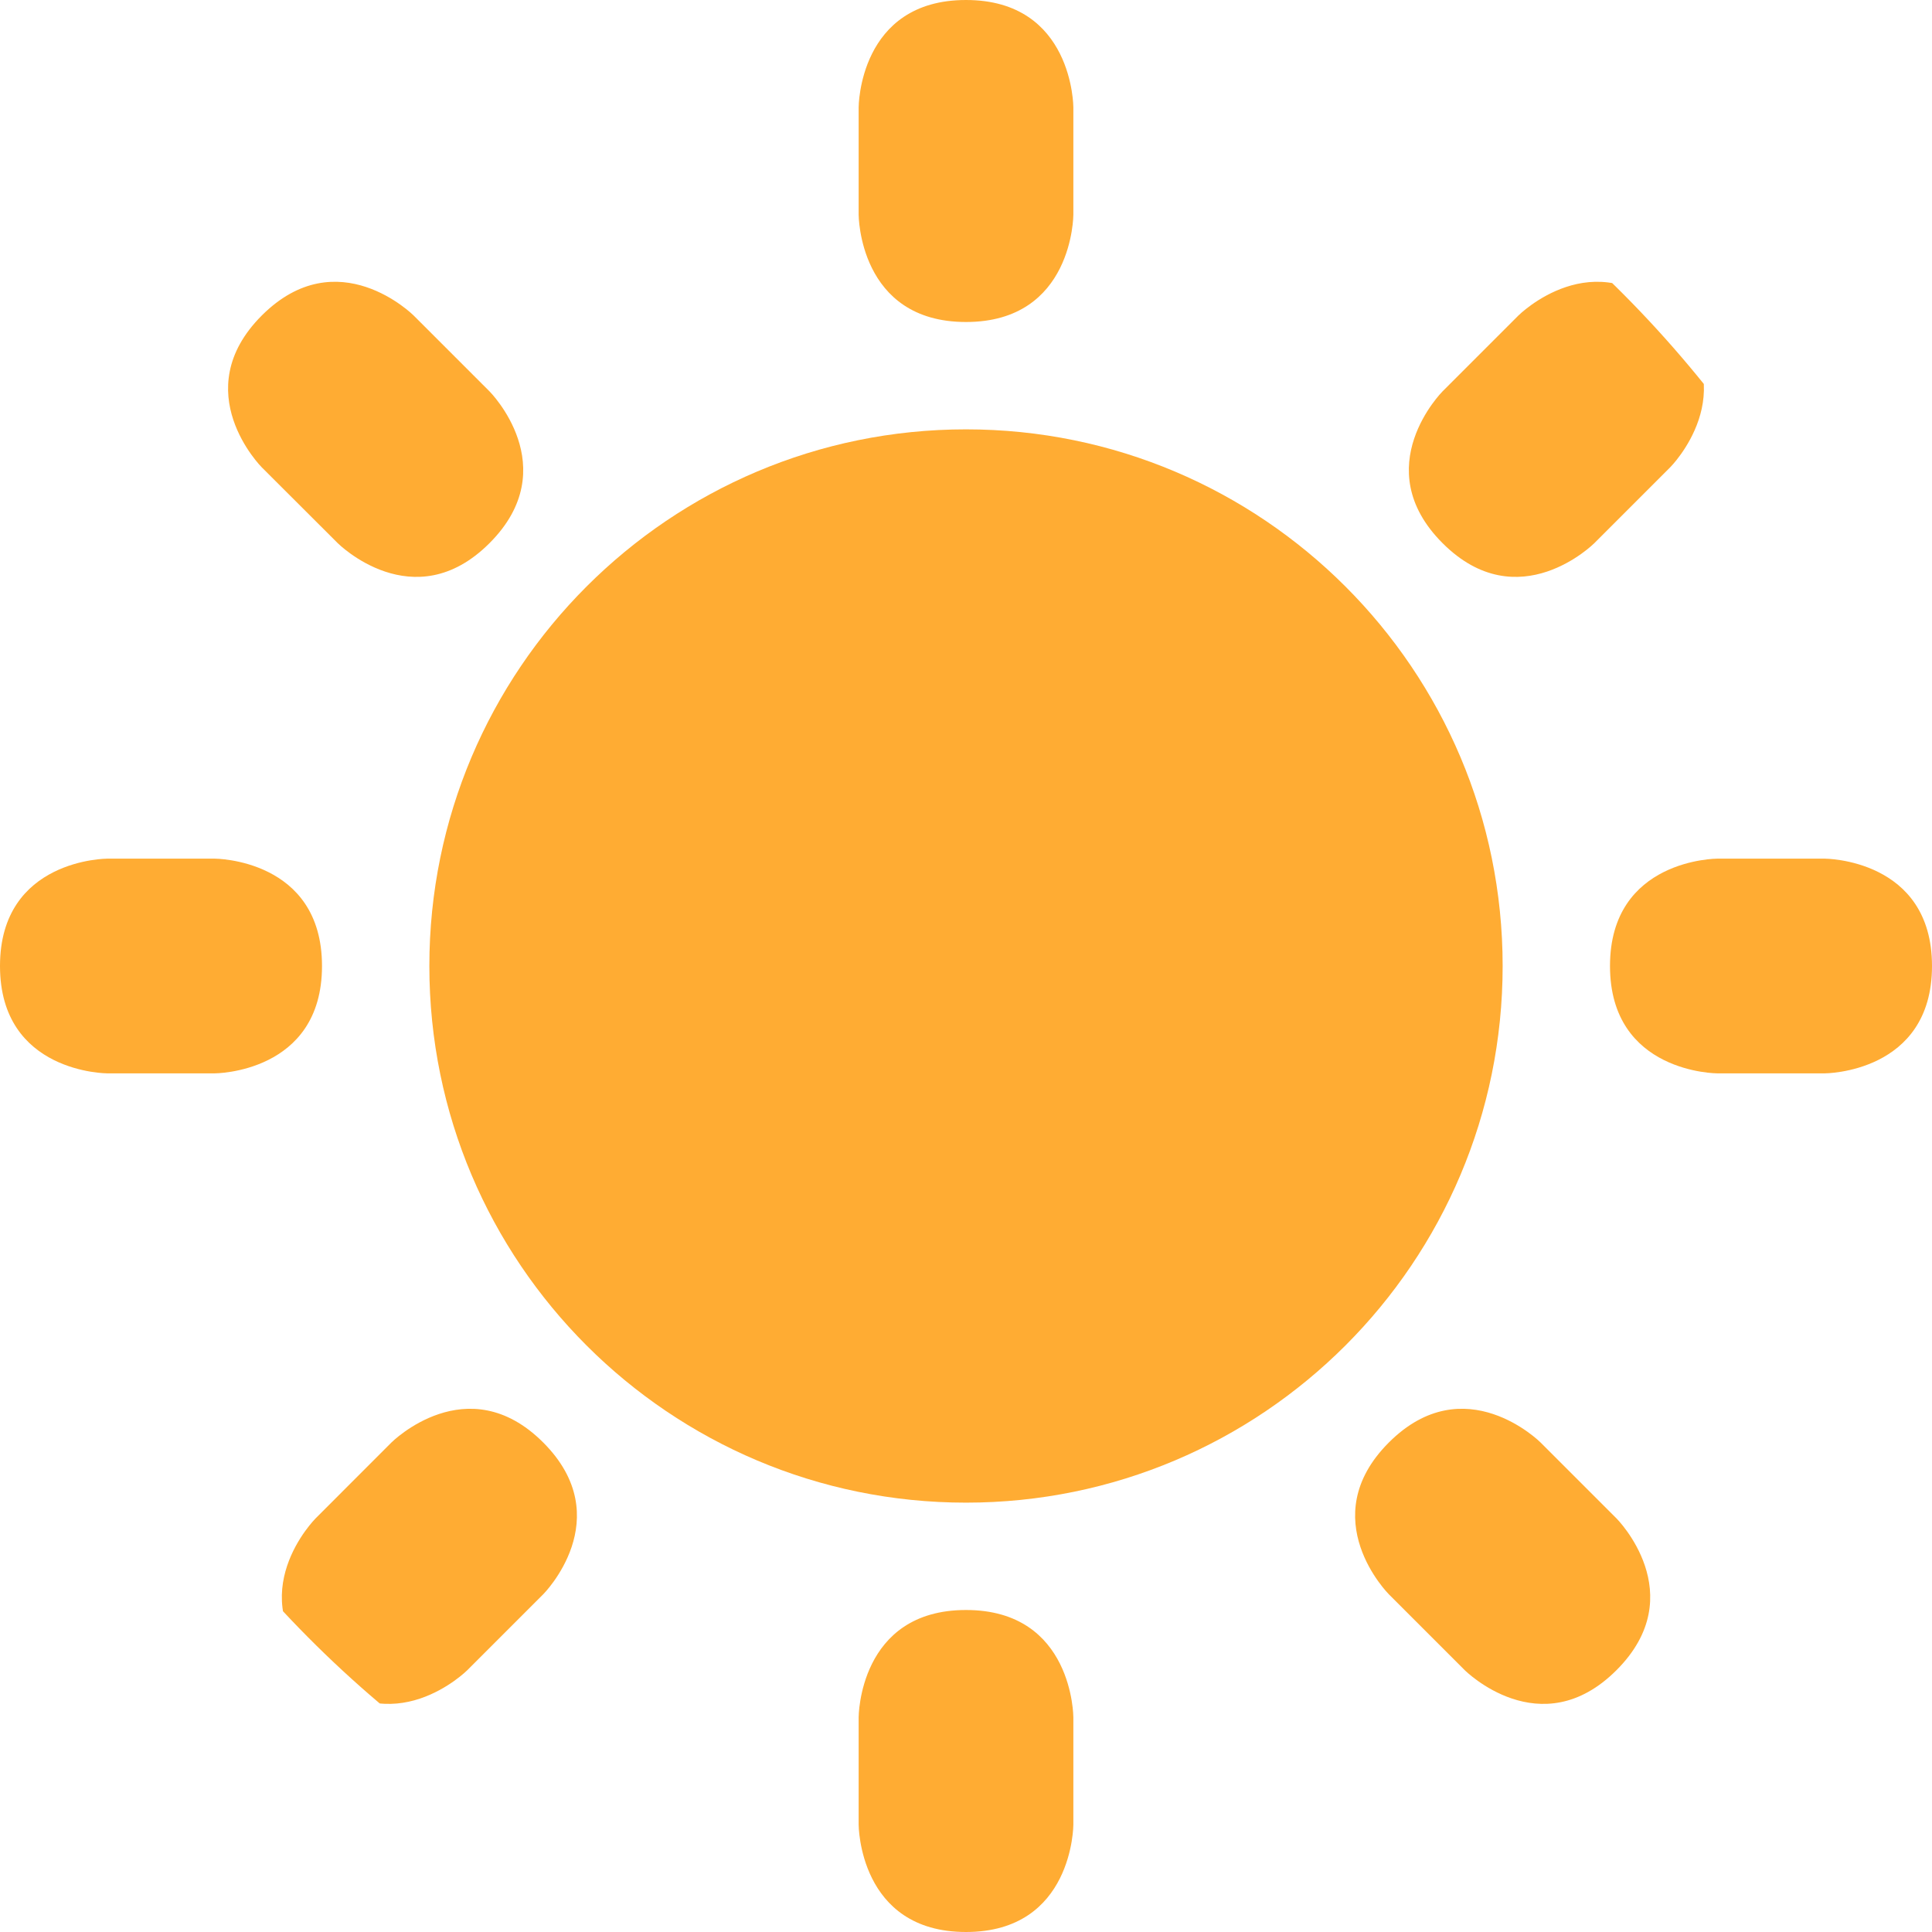
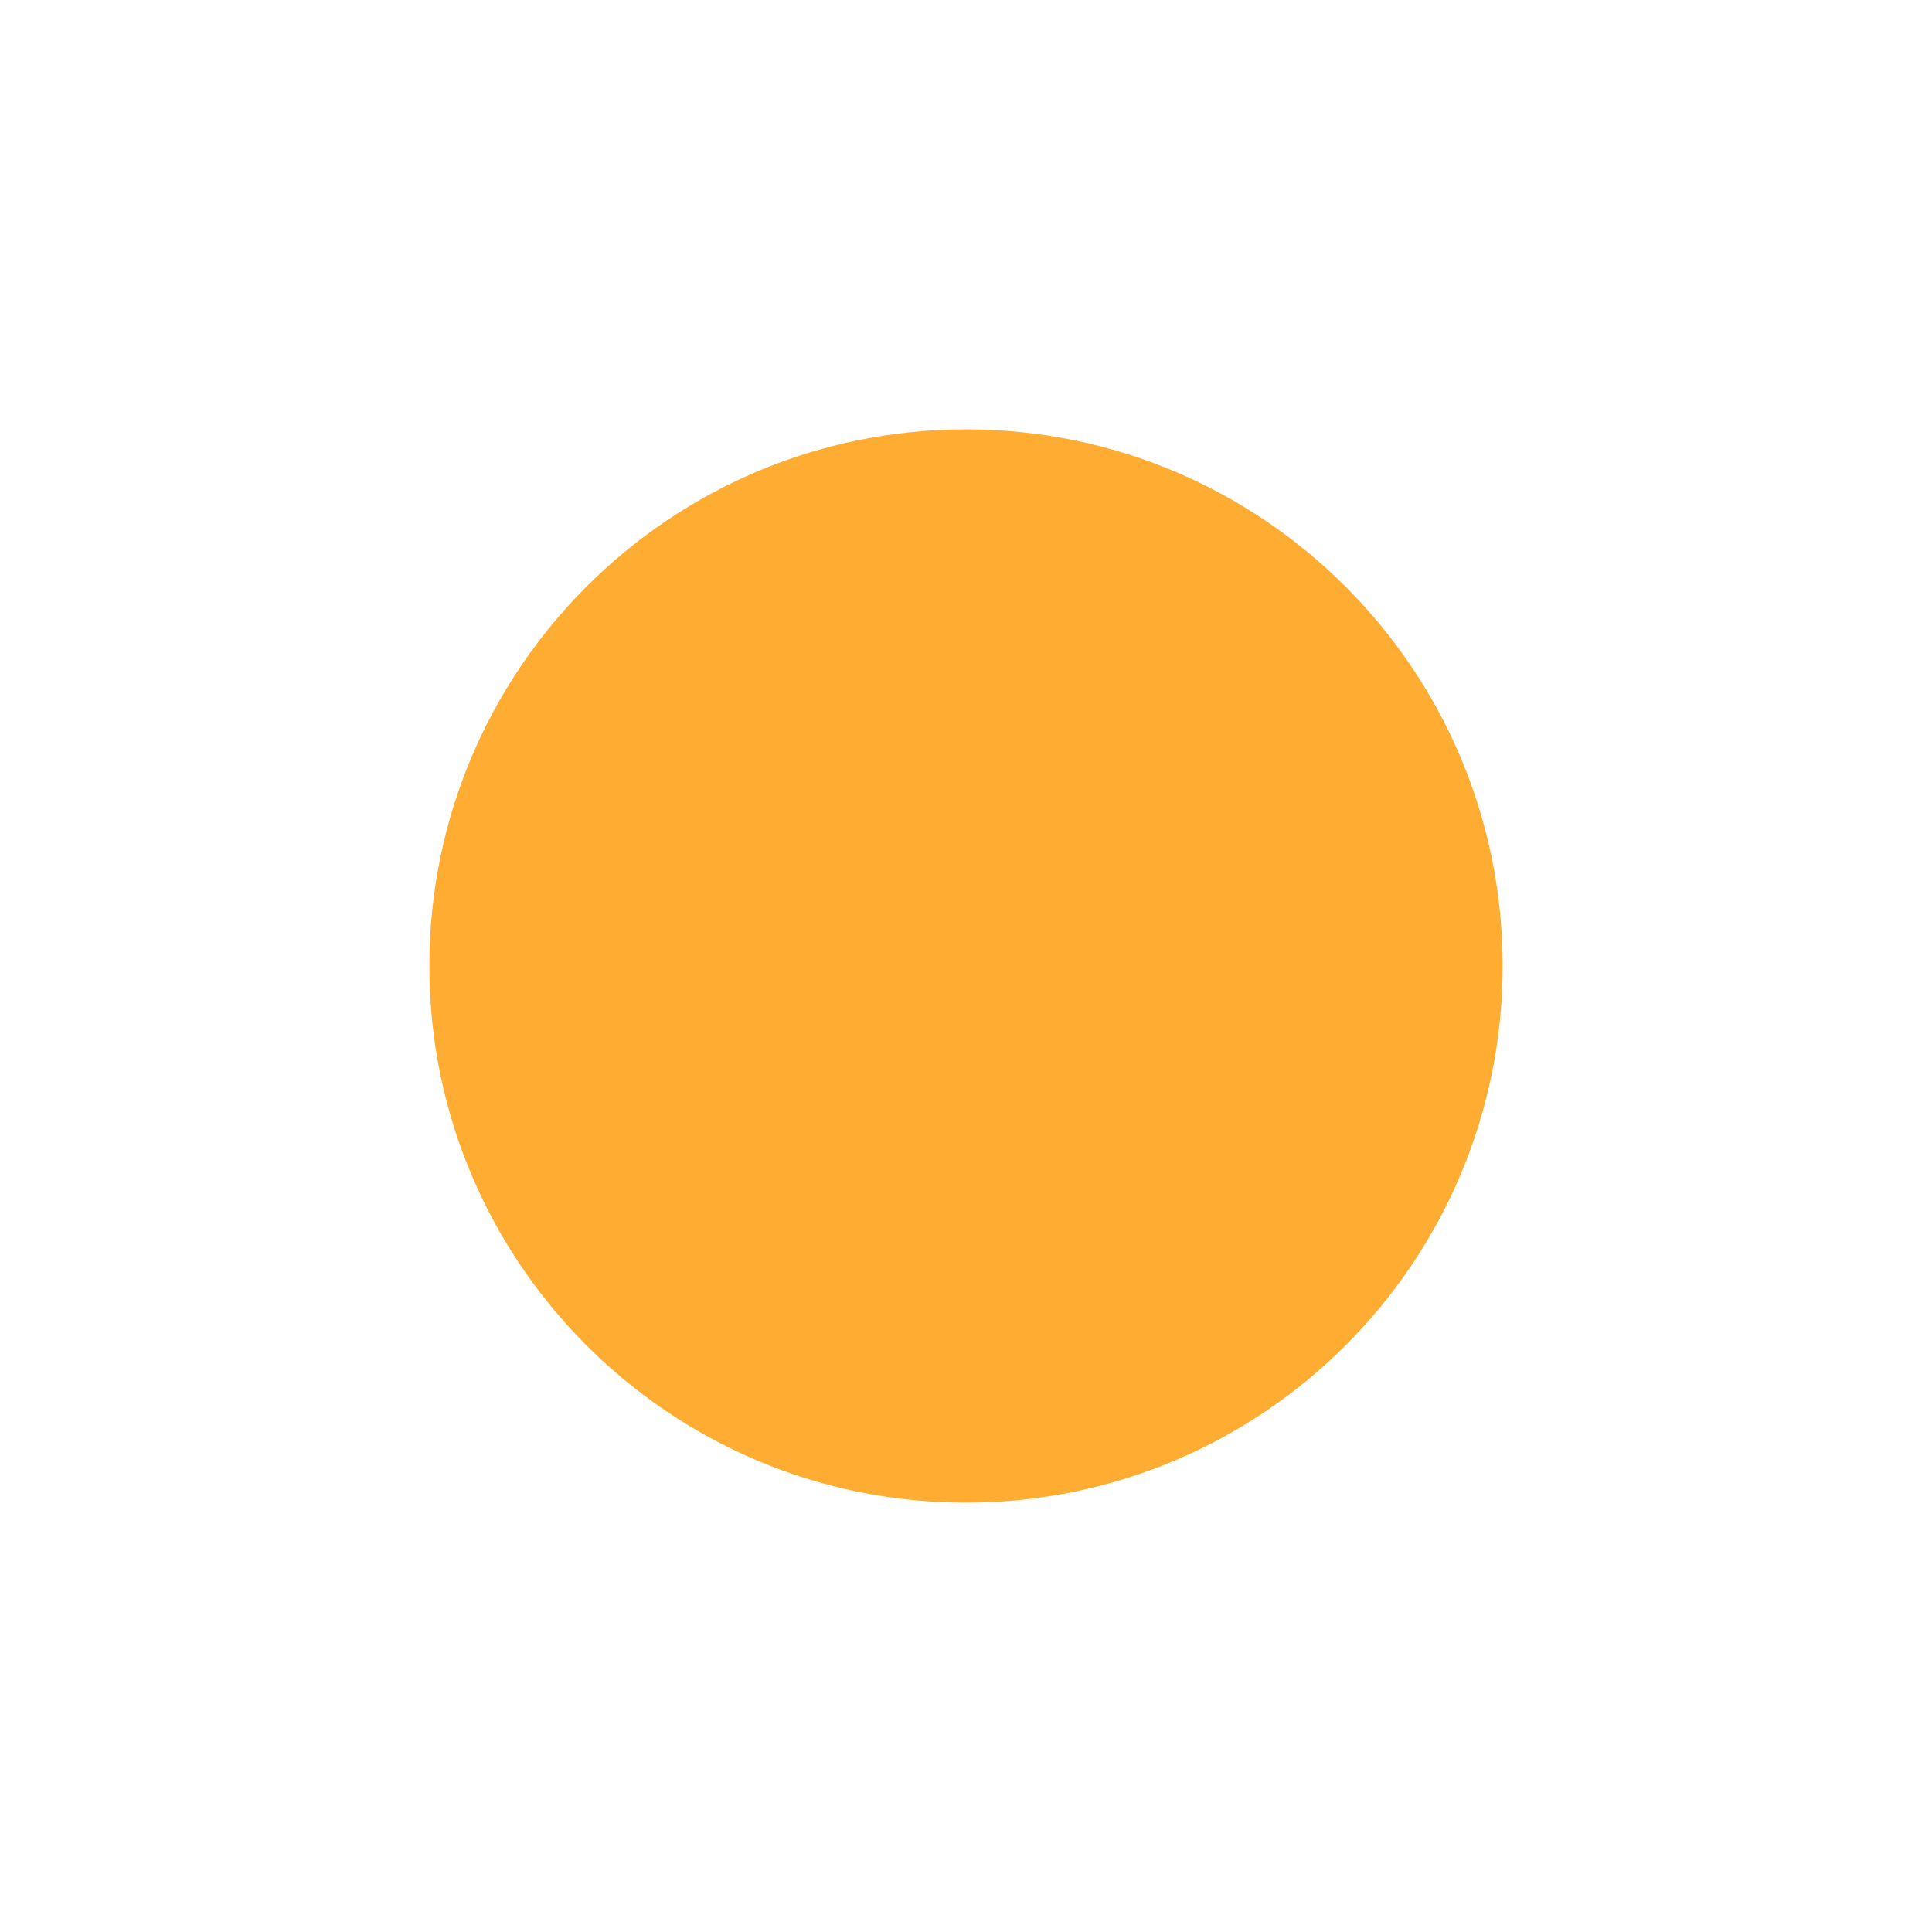
<svg xmlns="http://www.w3.org/2000/svg" width="30" height="30" viewBox="0 0 30 30" fill="none">
  <g clip-path="url(#clip0_15_159)">
-     <path d="M13.333 1.667C13.333 1.667 13.333 0 15 0C16.667 0 16.667 1.667 16.667 1.667V3.333C16.667 3.333 16.667 5 15 5C13.333 5 13.333 3.333 13.333 3.333V1.667ZM28.333 13.333C28.333 13.333 30 13.333 30 15C30 16.667 28.333 16.667 28.333 16.667H26.667C26.667 16.667 25 16.667 25 15C25 13.333 26.667 13.333 26.667 13.333H28.333ZM3.333 13.333C3.333 13.333 5 13.333 5 15C5 16.667 3.333 16.667 3.333 16.667H1.667C1.667 16.667 0 16.667 0 15C0 13.333 1.667 13.333 1.667 13.333H3.333ZM7.601 6.077C7.601 6.077 8.779 7.256 7.601 8.434C6.423 9.613 5.244 8.434 5.244 8.434L4.065 7.257C4.065 7.257 2.887 6.078 4.065 4.899C5.244 3.721 6.423 4.899 6.423 4.899L7.601 6.077ZM25.101 23.578C25.101 23.578 26.279 24.756 25.101 25.934C23.922 27.113 22.744 25.934 22.744 25.934L21.566 24.756C21.566 24.756 20.387 23.578 21.566 22.399C22.744 21.221 23.922 22.399 23.922 22.399L25.101 23.578ZM24.757 8.434C24.757 8.434 23.578 9.613 22.4 8.434C21.222 7.256 22.4 6.077 22.4 6.077L23.578 4.899C23.578 4.899 24.757 3.721 25.935 4.899C27.113 6.077 25.935 7.256 25.935 7.256L24.757 8.434ZM7.257 25.934C7.257 25.934 6.078 27.113 4.9 25.934C3.722 24.756 4.9 23.578 4.9 23.578L6.078 22.399C6.078 22.399 7.257 21.221 8.435 22.399C9.613 23.578 8.435 24.756 8.435 24.756L7.257 25.934ZM13.333 26.667C13.333 26.667 13.333 25 15 25C16.667 25 16.667 26.667 16.667 26.667V28.333C16.667 28.333 16.667 30 15 30C13.333 30 13.333 28.333 13.333 28.333V26.667Z" fill="#FFAC33" />
    <path d="M15 23.333C19.602 23.333 23.333 19.602 23.333 15C23.333 10.398 19.602 6.667 15 6.667C10.398 6.667 6.667 10.398 6.667 15C6.667 19.602 10.398 23.333 15 23.333Z" fill="#FFAC33" />
  </g>
  <defs>
    <clipPath id="clip0_15_159">
      <rect width="30" height="30" rx="15" fill="white" />
    </clipPath>
  </defs>
</svg>